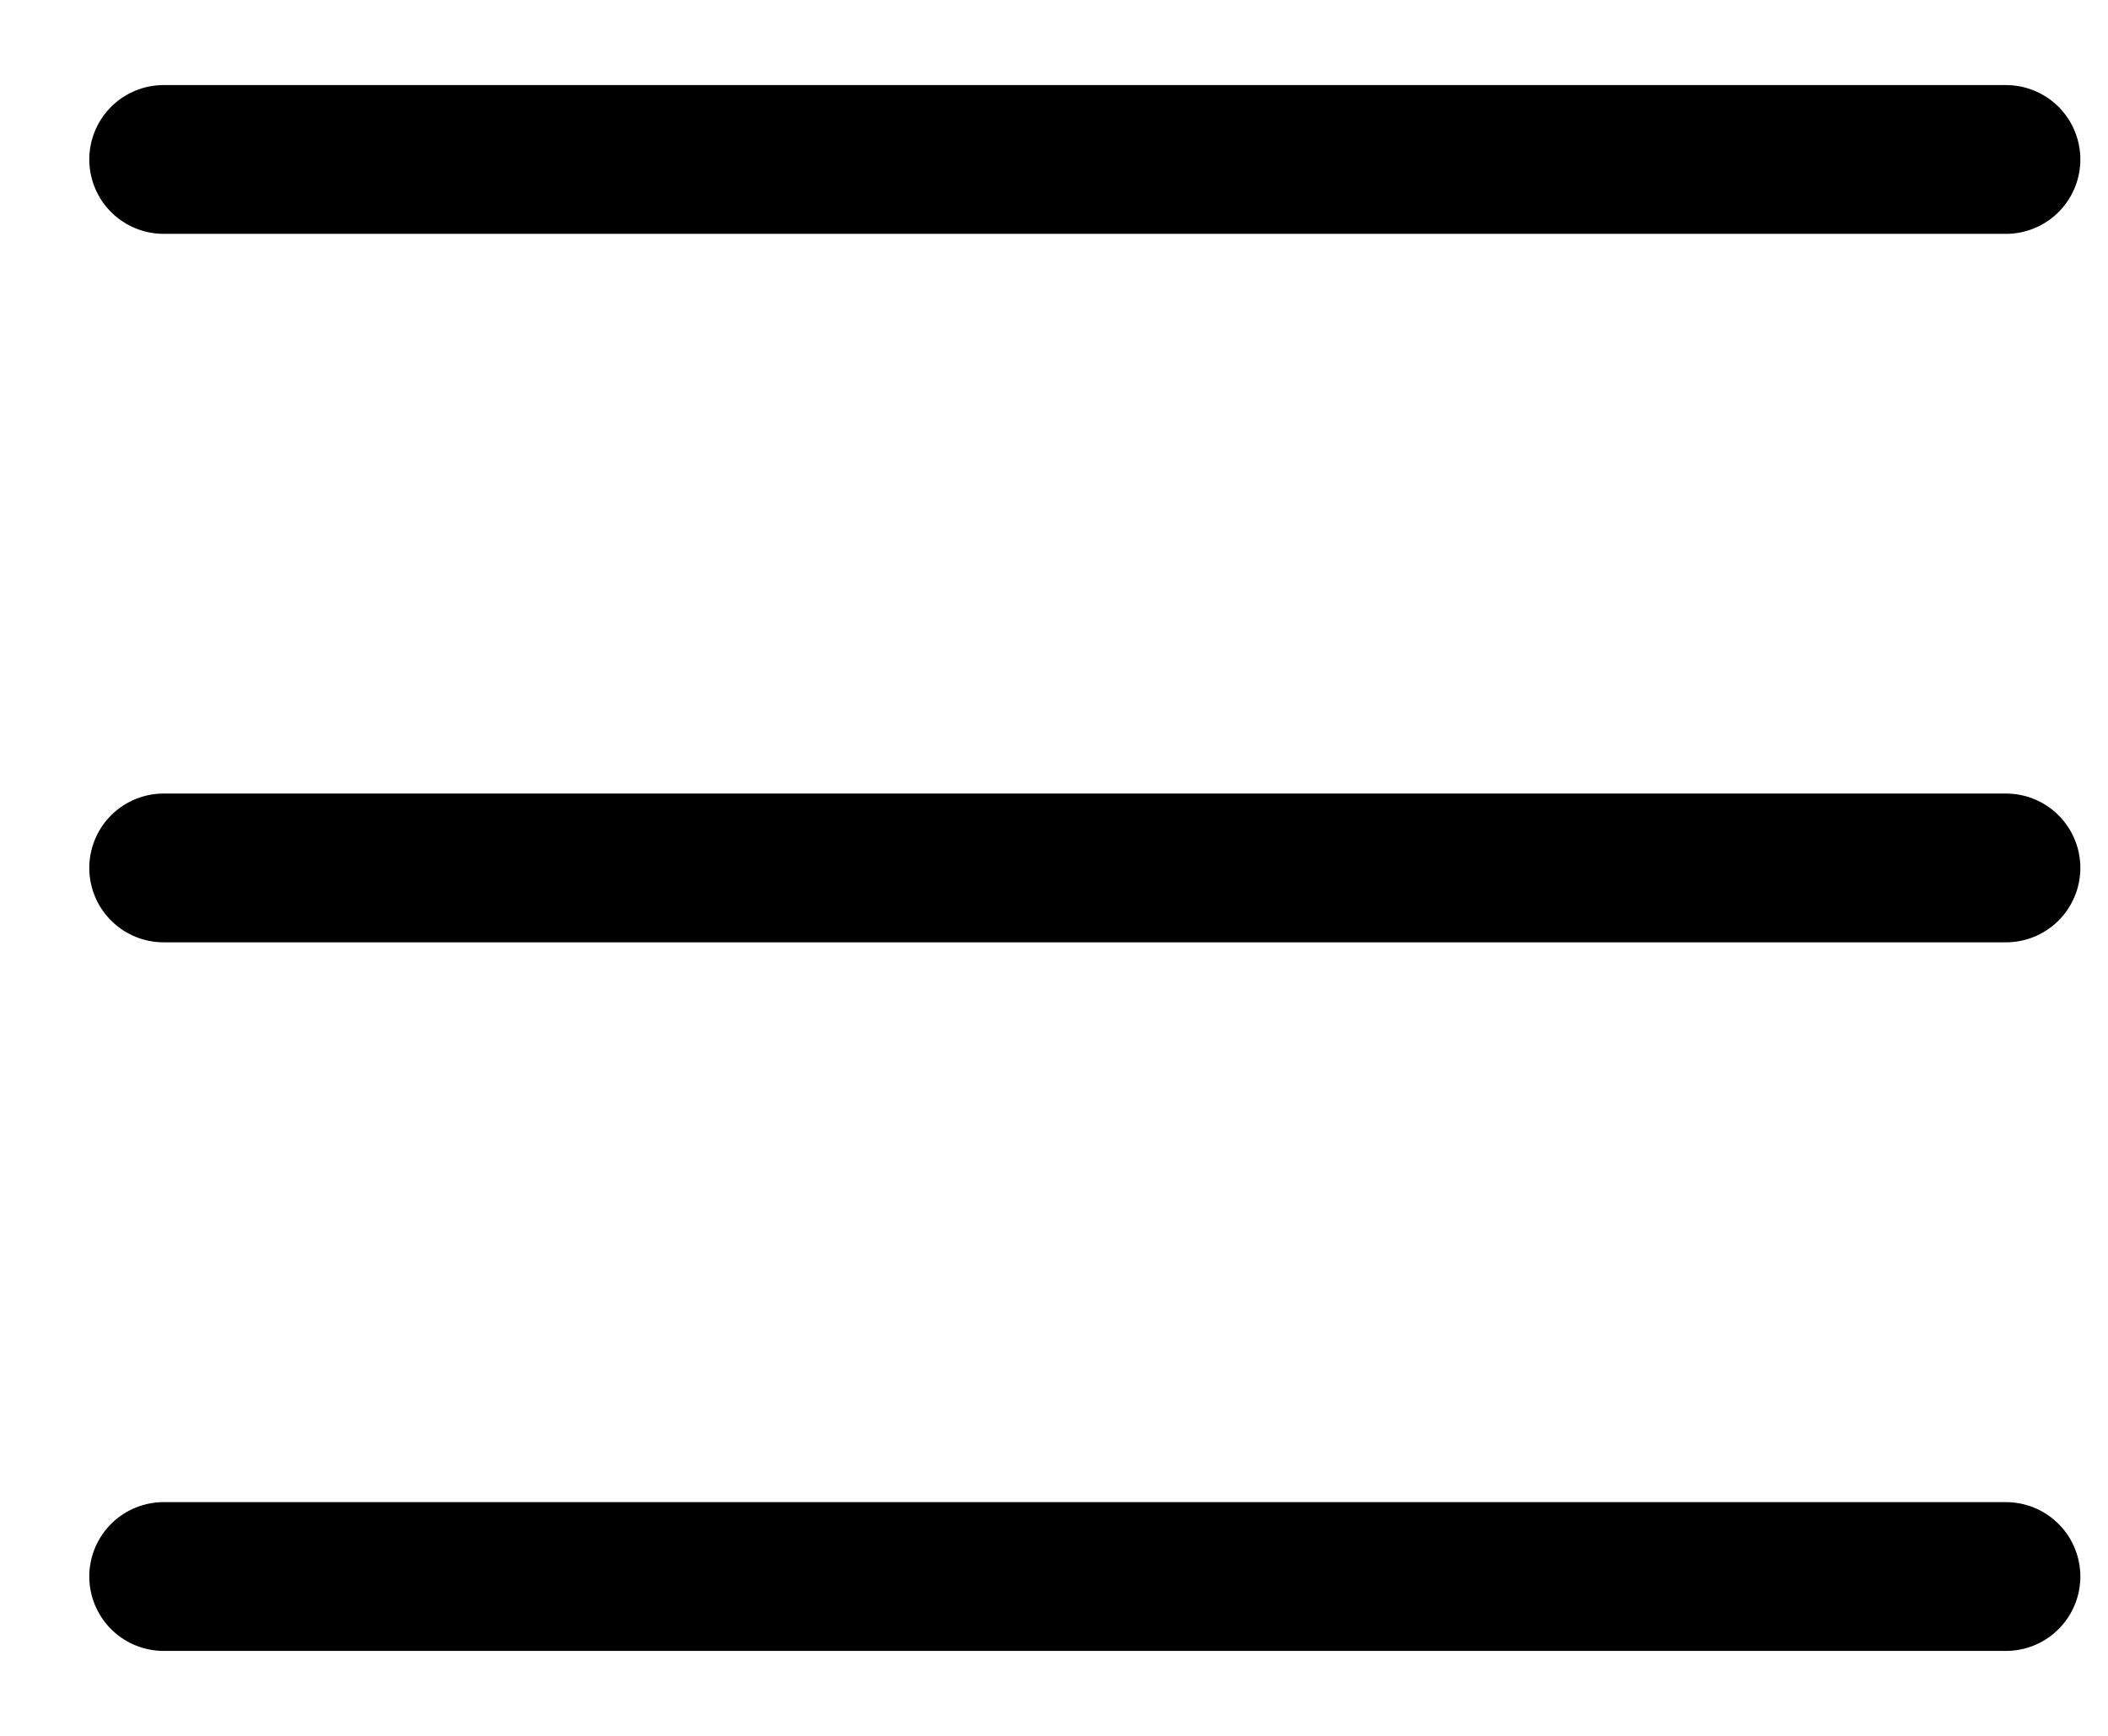
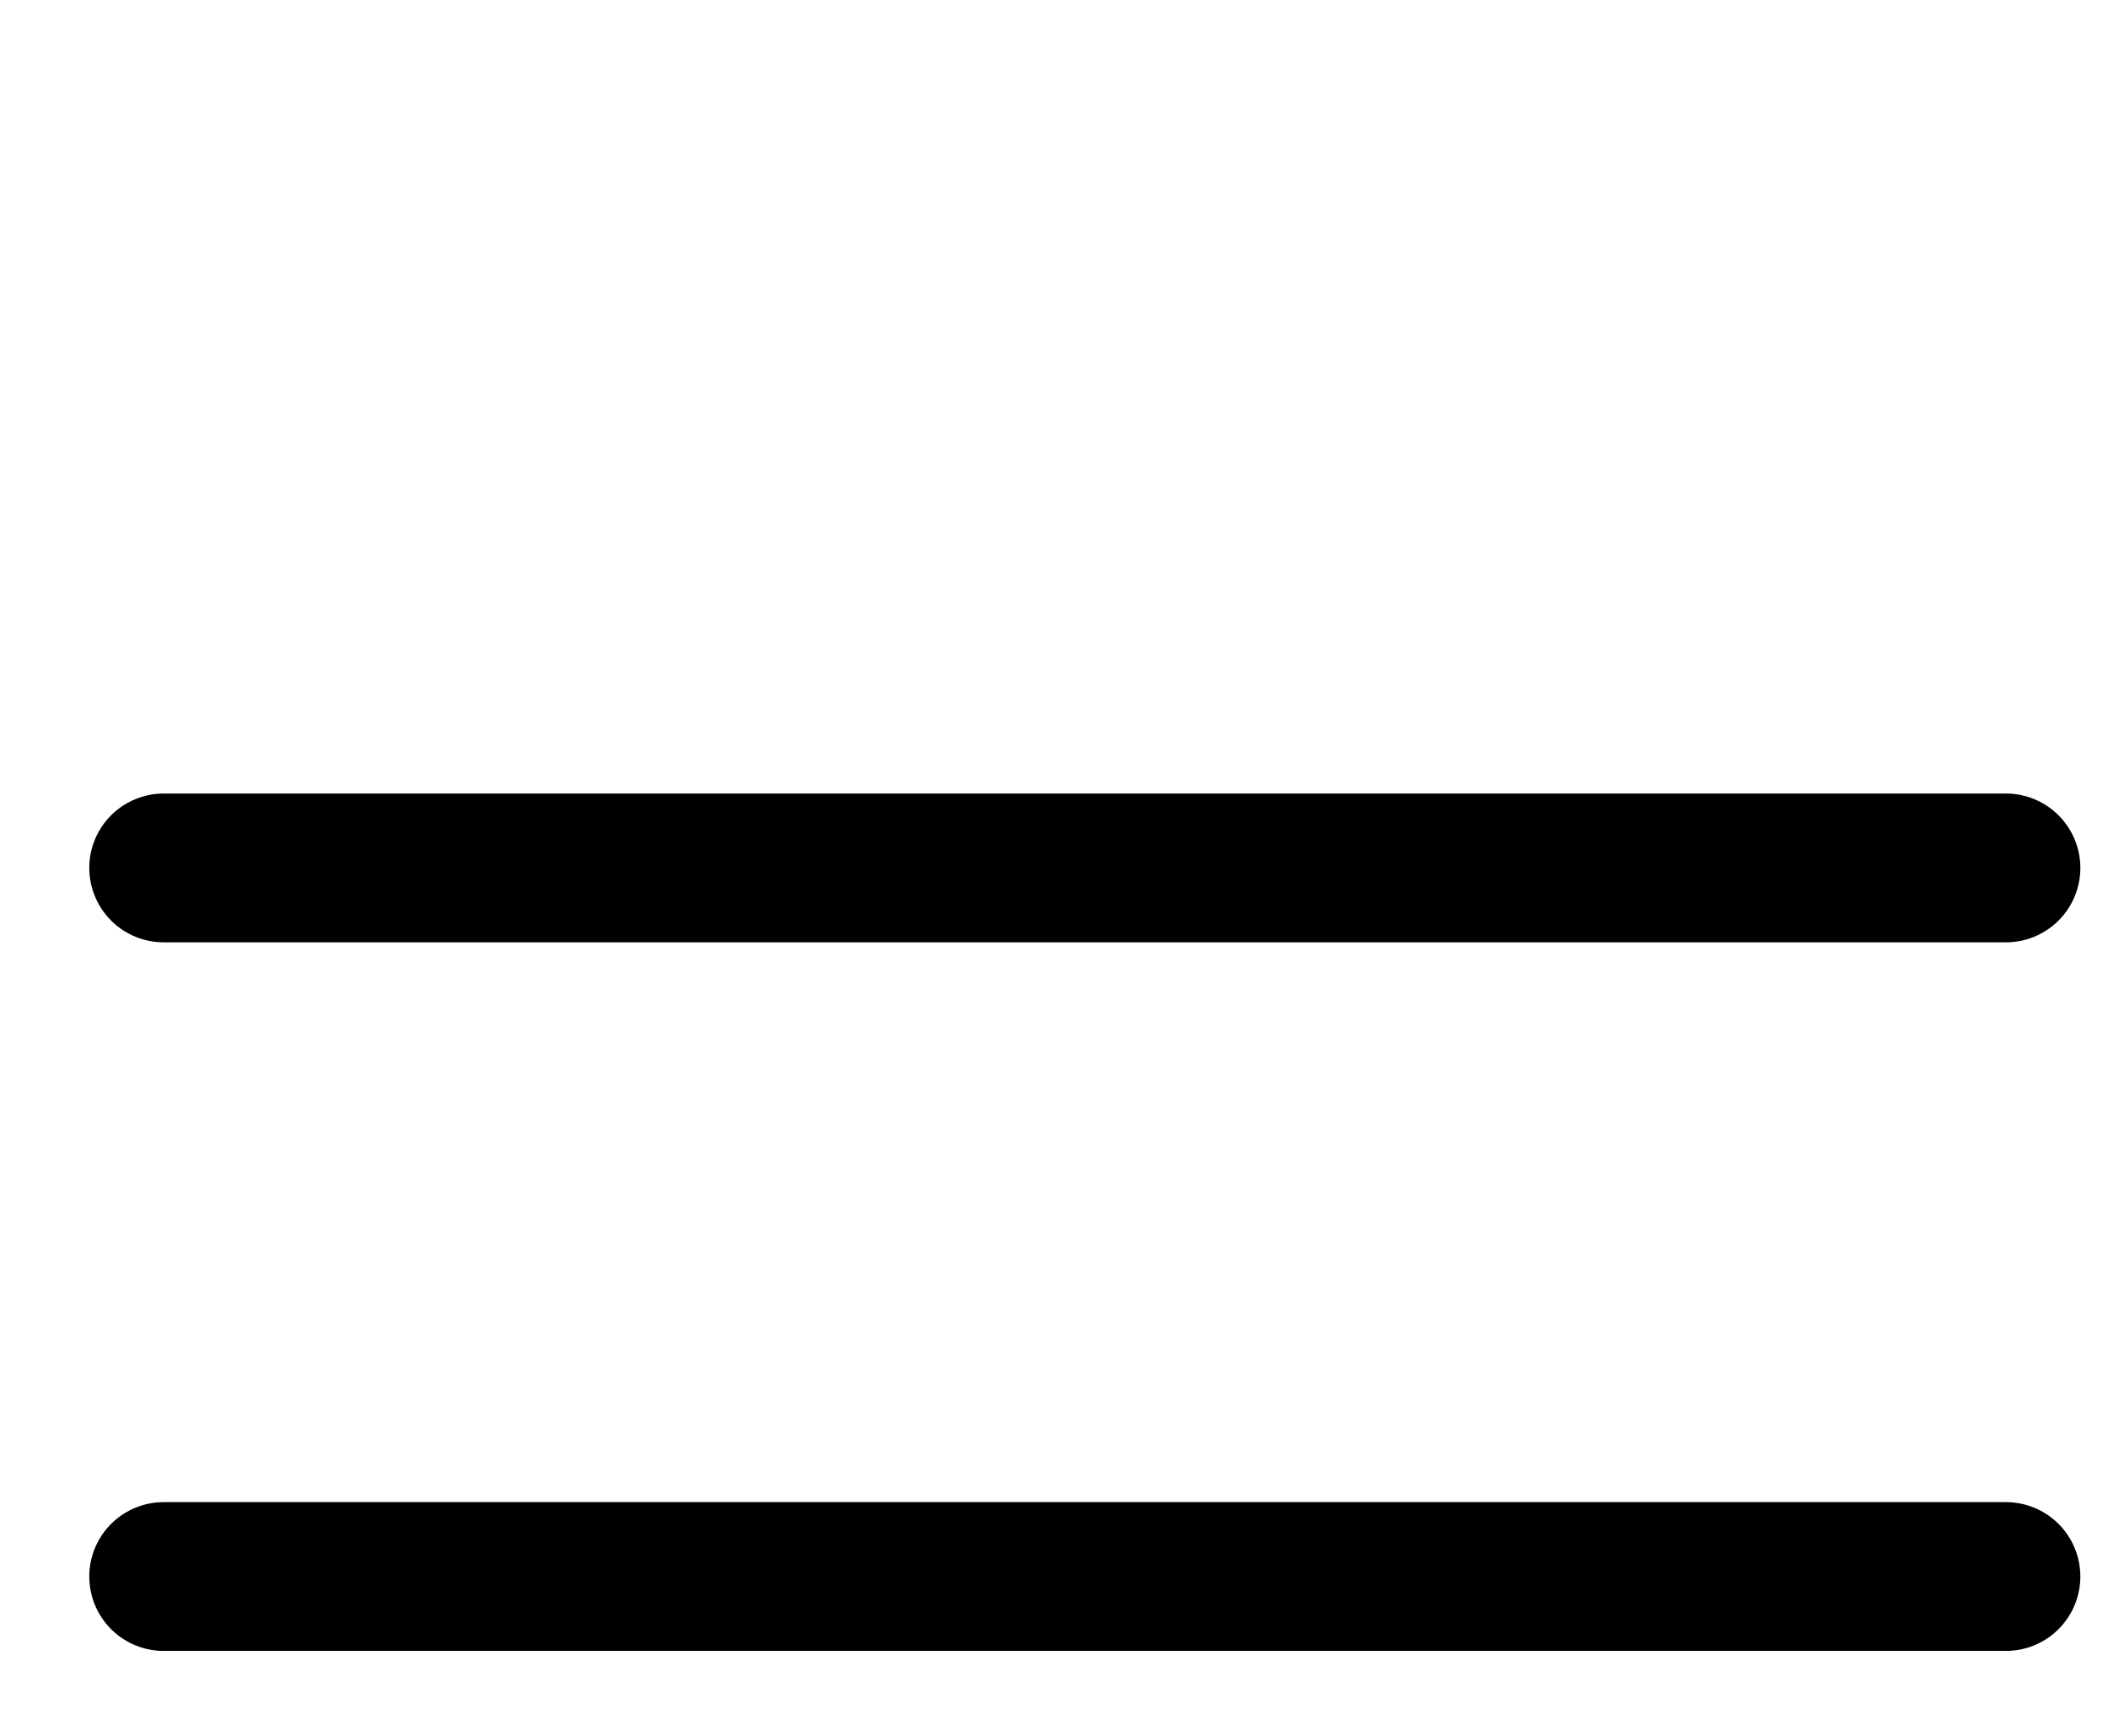
<svg xmlns="http://www.w3.org/2000/svg" width="17" height="14" viewBox="0 0 17 14" fill="none">
-   <path d="M16.177 1.286H1.32" stroke="#000000" stroke-width="1.2" stroke-linecap="round" stroke-linejoin="round" />
  <path d="M16.177 7H1.32" stroke="#000000" stroke-width="1.2" stroke-linecap="round" stroke-linejoin="round" />
  <path d="M16.177 12.715H1.32" stroke="#000000" stroke-width="1.2" stroke-linecap="round" stroke-linejoin="round" />
</svg>